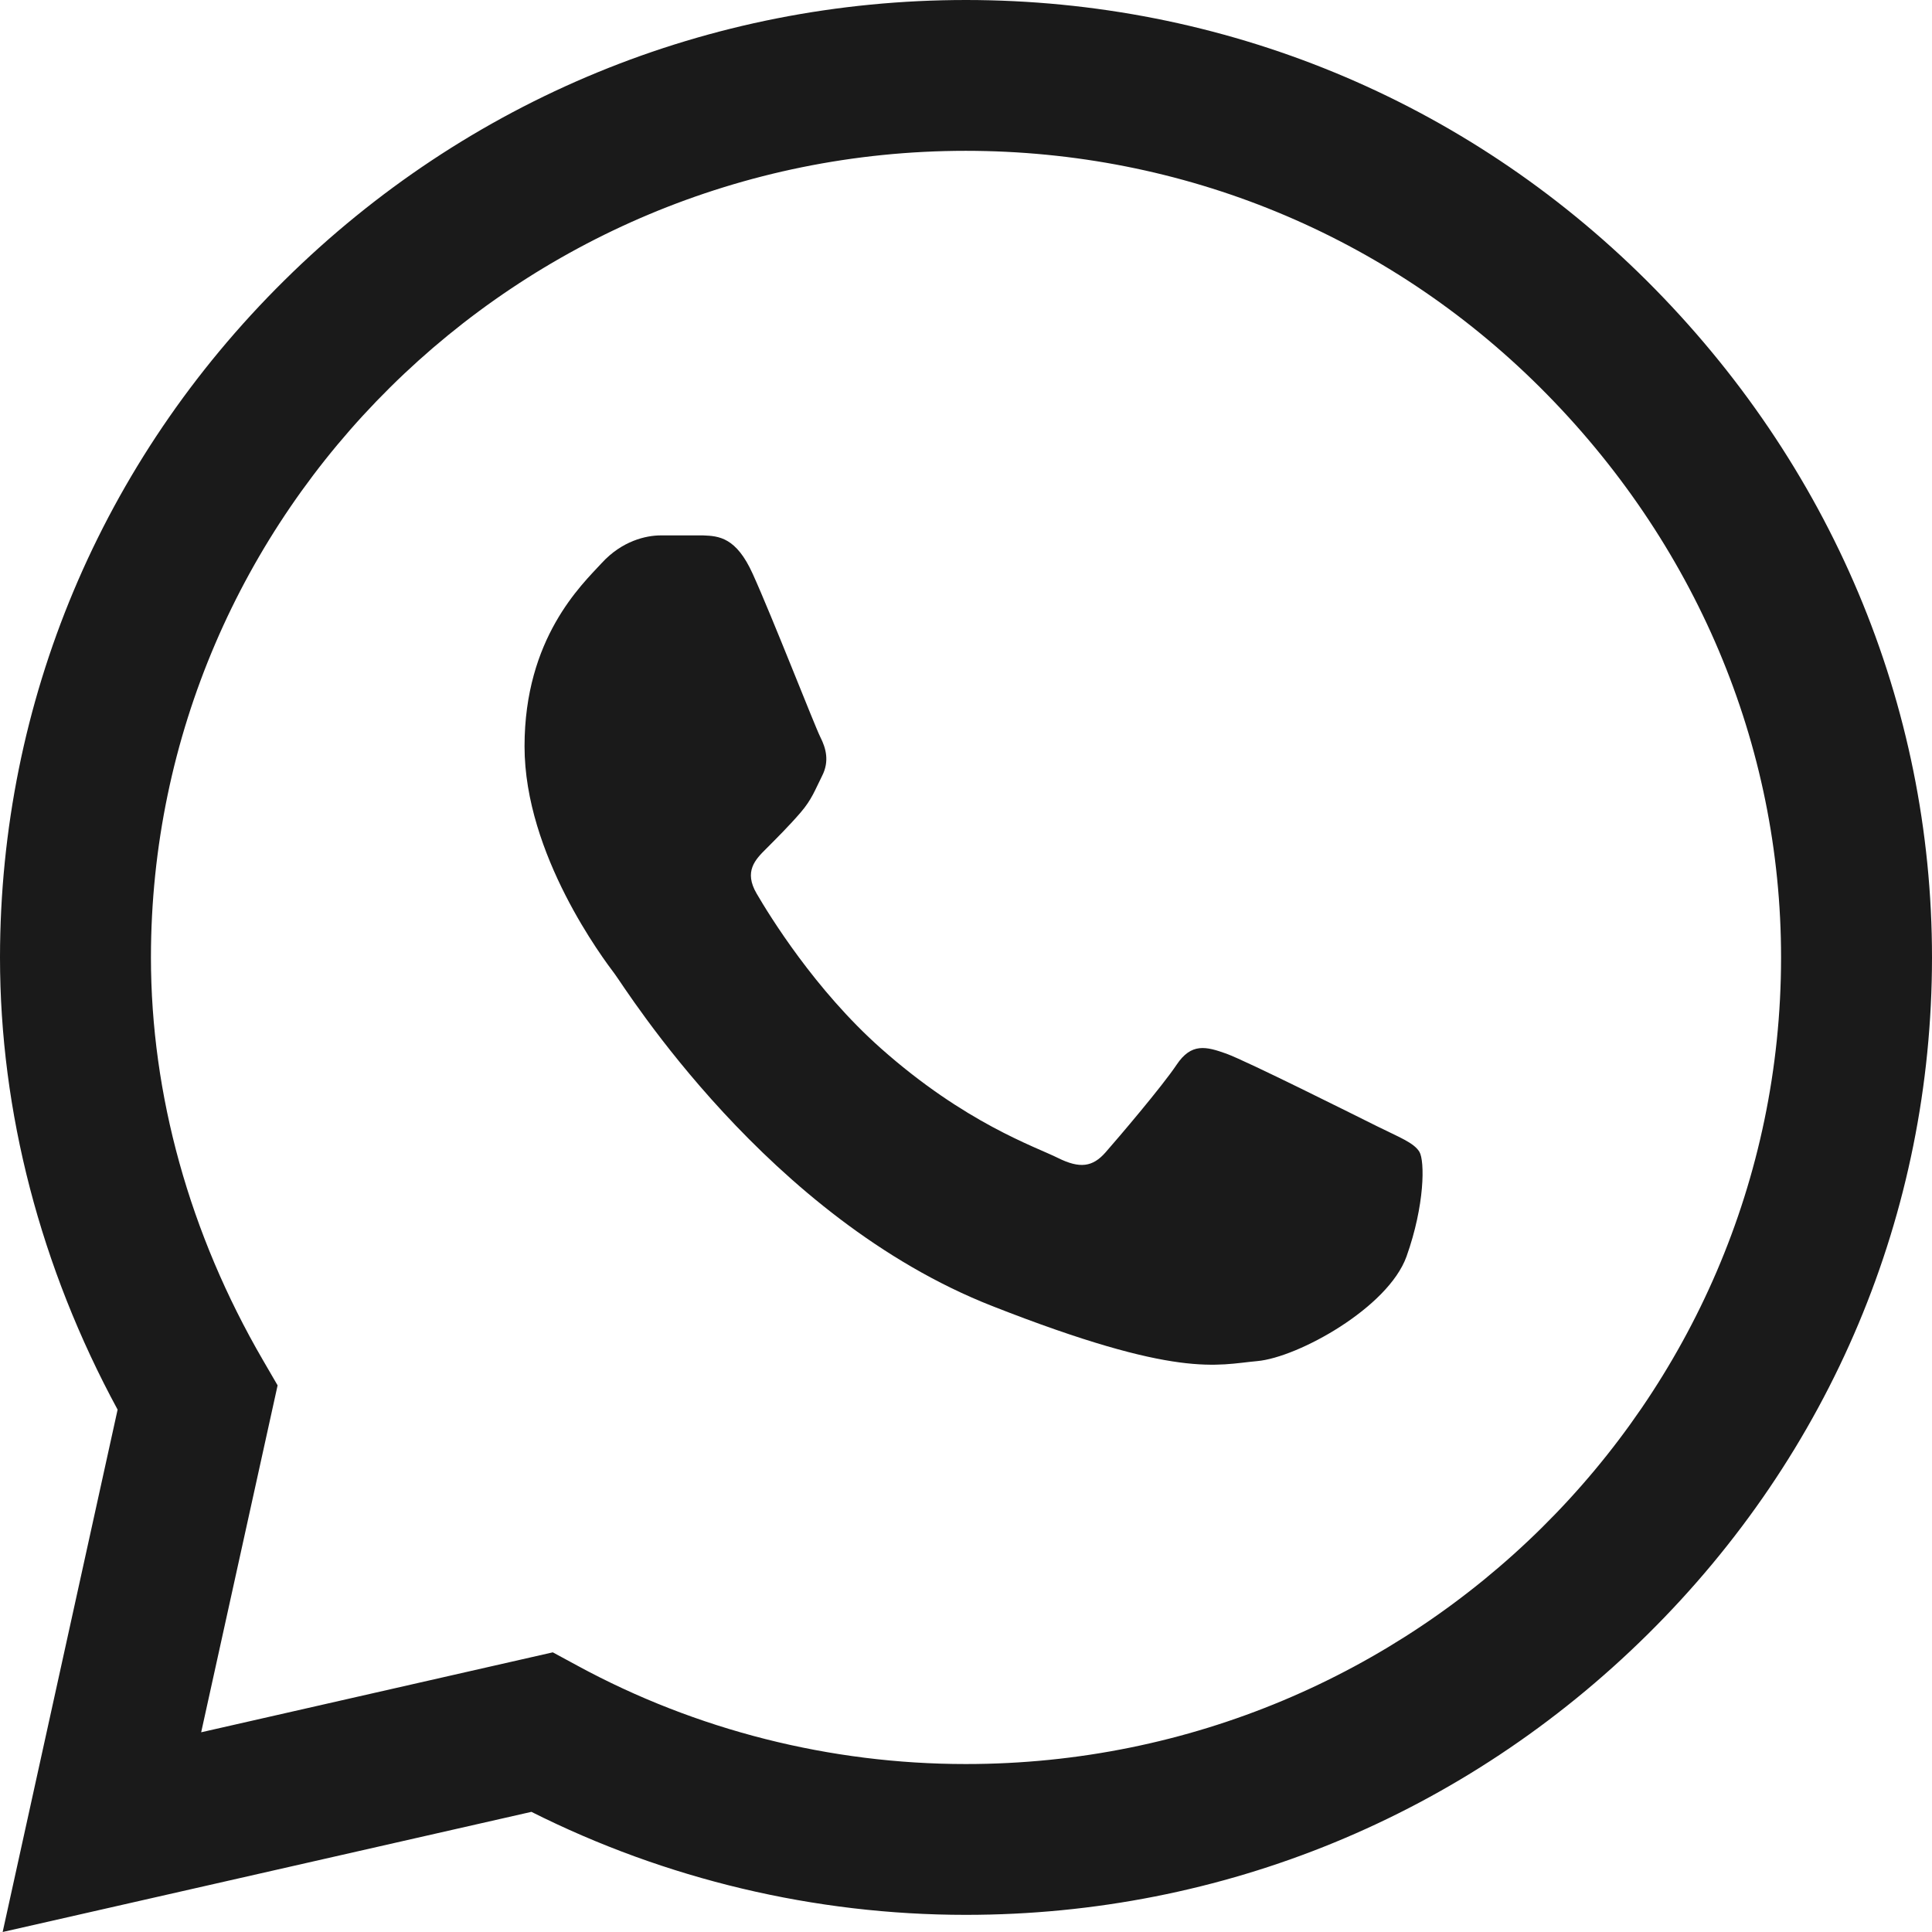
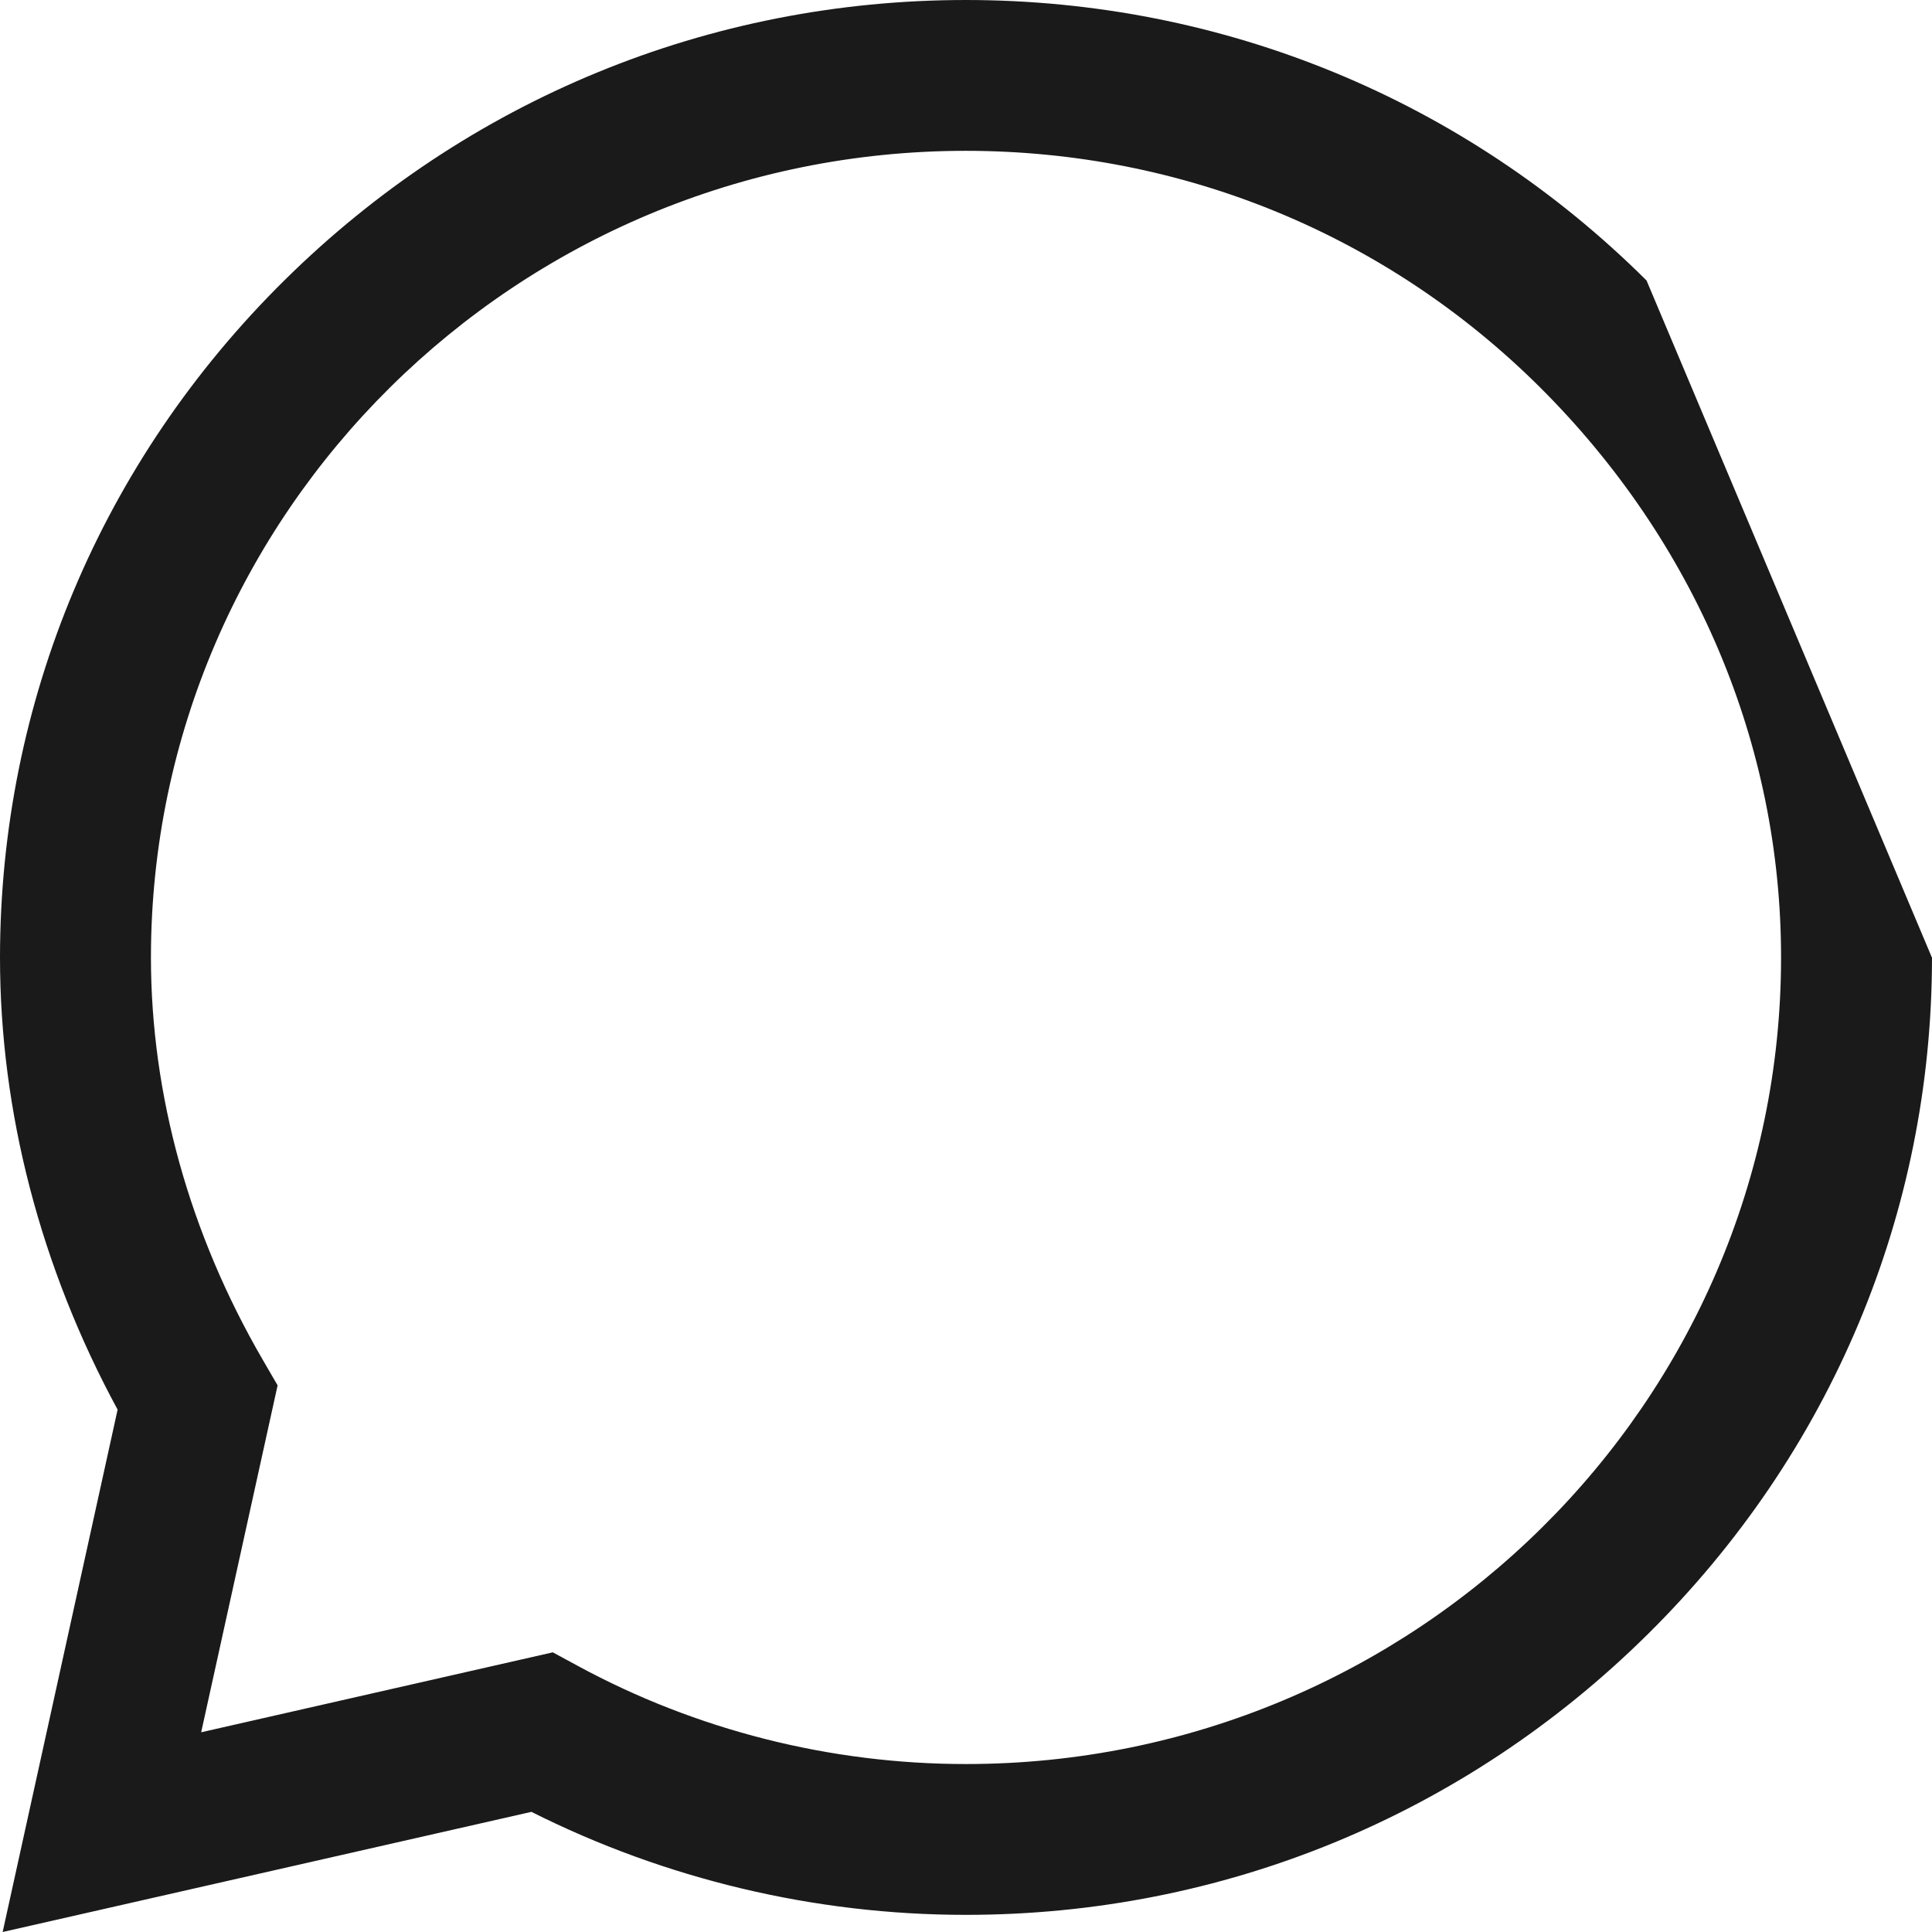
<svg xmlns="http://www.w3.org/2000/svg" width="16" height="16" viewBox="0 0 16 16" fill="none">
-   <path d="M13.636 2.323C12.131 0.826 10.13 0.001 8 0C5.874 0 3.87 0.824 2.355 2.322C0.838 3.821 0.002 5.814 0 7.926V7.93C0 9.208 0.336 10.497 0.974 11.674L0.022 16L4.401 15.005C5.511 15.563 6.748 15.858 7.997 15.858H8C10.125 15.858 12.129 15.034 13.644 13.536C15.162 12.036 15.999 10.045 16 7.932C16.001 5.834 15.161 3.842 13.636 2.323ZM8 14.609H7.997C6.876 14.609 5.765 14.328 4.785 13.796L4.578 13.684L1.666 14.346L2.299 11.473L2.177 11.263C1.57 10.219 1.25 9.066 1.25 7.928C1.252 4.247 4.28 1.249 7.999 1.249C9.796 1.25 11.485 1.945 12.754 3.208C14.041 4.49 14.751 6.168 14.75 7.932C14.748 11.614 11.72 14.609 8 14.609Z" fill="#1A1A1A" />
-   <path d="M5.823 4.434H5.472C5.35 4.434 5.152 4.479 4.984 4.662C4.816 4.844 4.344 5.285 4.344 6.181C4.344 7.078 4.999 7.944 5.091 8.066C5.182 8.187 6.357 10.086 8.217 10.816C9.762 11.423 10.077 11.302 10.412 11.272C10.748 11.242 11.495 10.831 11.648 10.406C11.8 9.98 11.8 9.615 11.755 9.539C11.709 9.463 11.587 9.418 11.404 9.327C11.221 9.236 10.324 8.787 10.156 8.726C9.988 8.666 9.866 8.635 9.744 8.818C9.622 9 9.263 9.421 9.156 9.543C9.049 9.665 8.943 9.68 8.76 9.589C8.576 9.497 7.993 9.302 7.294 8.681C6.75 8.198 6.372 7.582 6.266 7.4C6.159 7.217 6.254 7.119 6.346 7.028C6.428 6.946 6.539 6.835 6.631 6.728C6.722 6.622 6.748 6.546 6.809 6.424C6.87 6.303 6.84 6.196 6.794 6.105C6.748 6.014 6.397 5.113 6.234 4.753C6.097 4.449 5.953 4.439 5.823 4.434Z" fill="#1A1A1A" />
+   <path d="M13.636 2.323C12.131 0.826 10.13 0.001 8 0C5.874 0 3.87 0.824 2.355 2.322C0.838 3.821 0.002 5.814 0 7.926V7.93C0 9.208 0.336 10.497 0.974 11.674L0.022 16L4.401 15.005C5.511 15.563 6.748 15.858 7.997 15.858H8C10.125 15.858 12.129 15.034 13.644 13.536C15.162 12.036 15.999 10.045 16 7.932ZM8 14.609H7.997C6.876 14.609 5.765 14.328 4.785 13.796L4.578 13.684L1.666 14.346L2.299 11.473L2.177 11.263C1.57 10.219 1.25 9.066 1.25 7.928C1.252 4.247 4.28 1.249 7.999 1.249C9.796 1.25 11.485 1.945 12.754 3.208C14.041 4.49 14.751 6.168 14.75 7.932C14.748 11.614 11.72 14.609 8 14.609Z" fill="#1A1A1A" />
</svg>